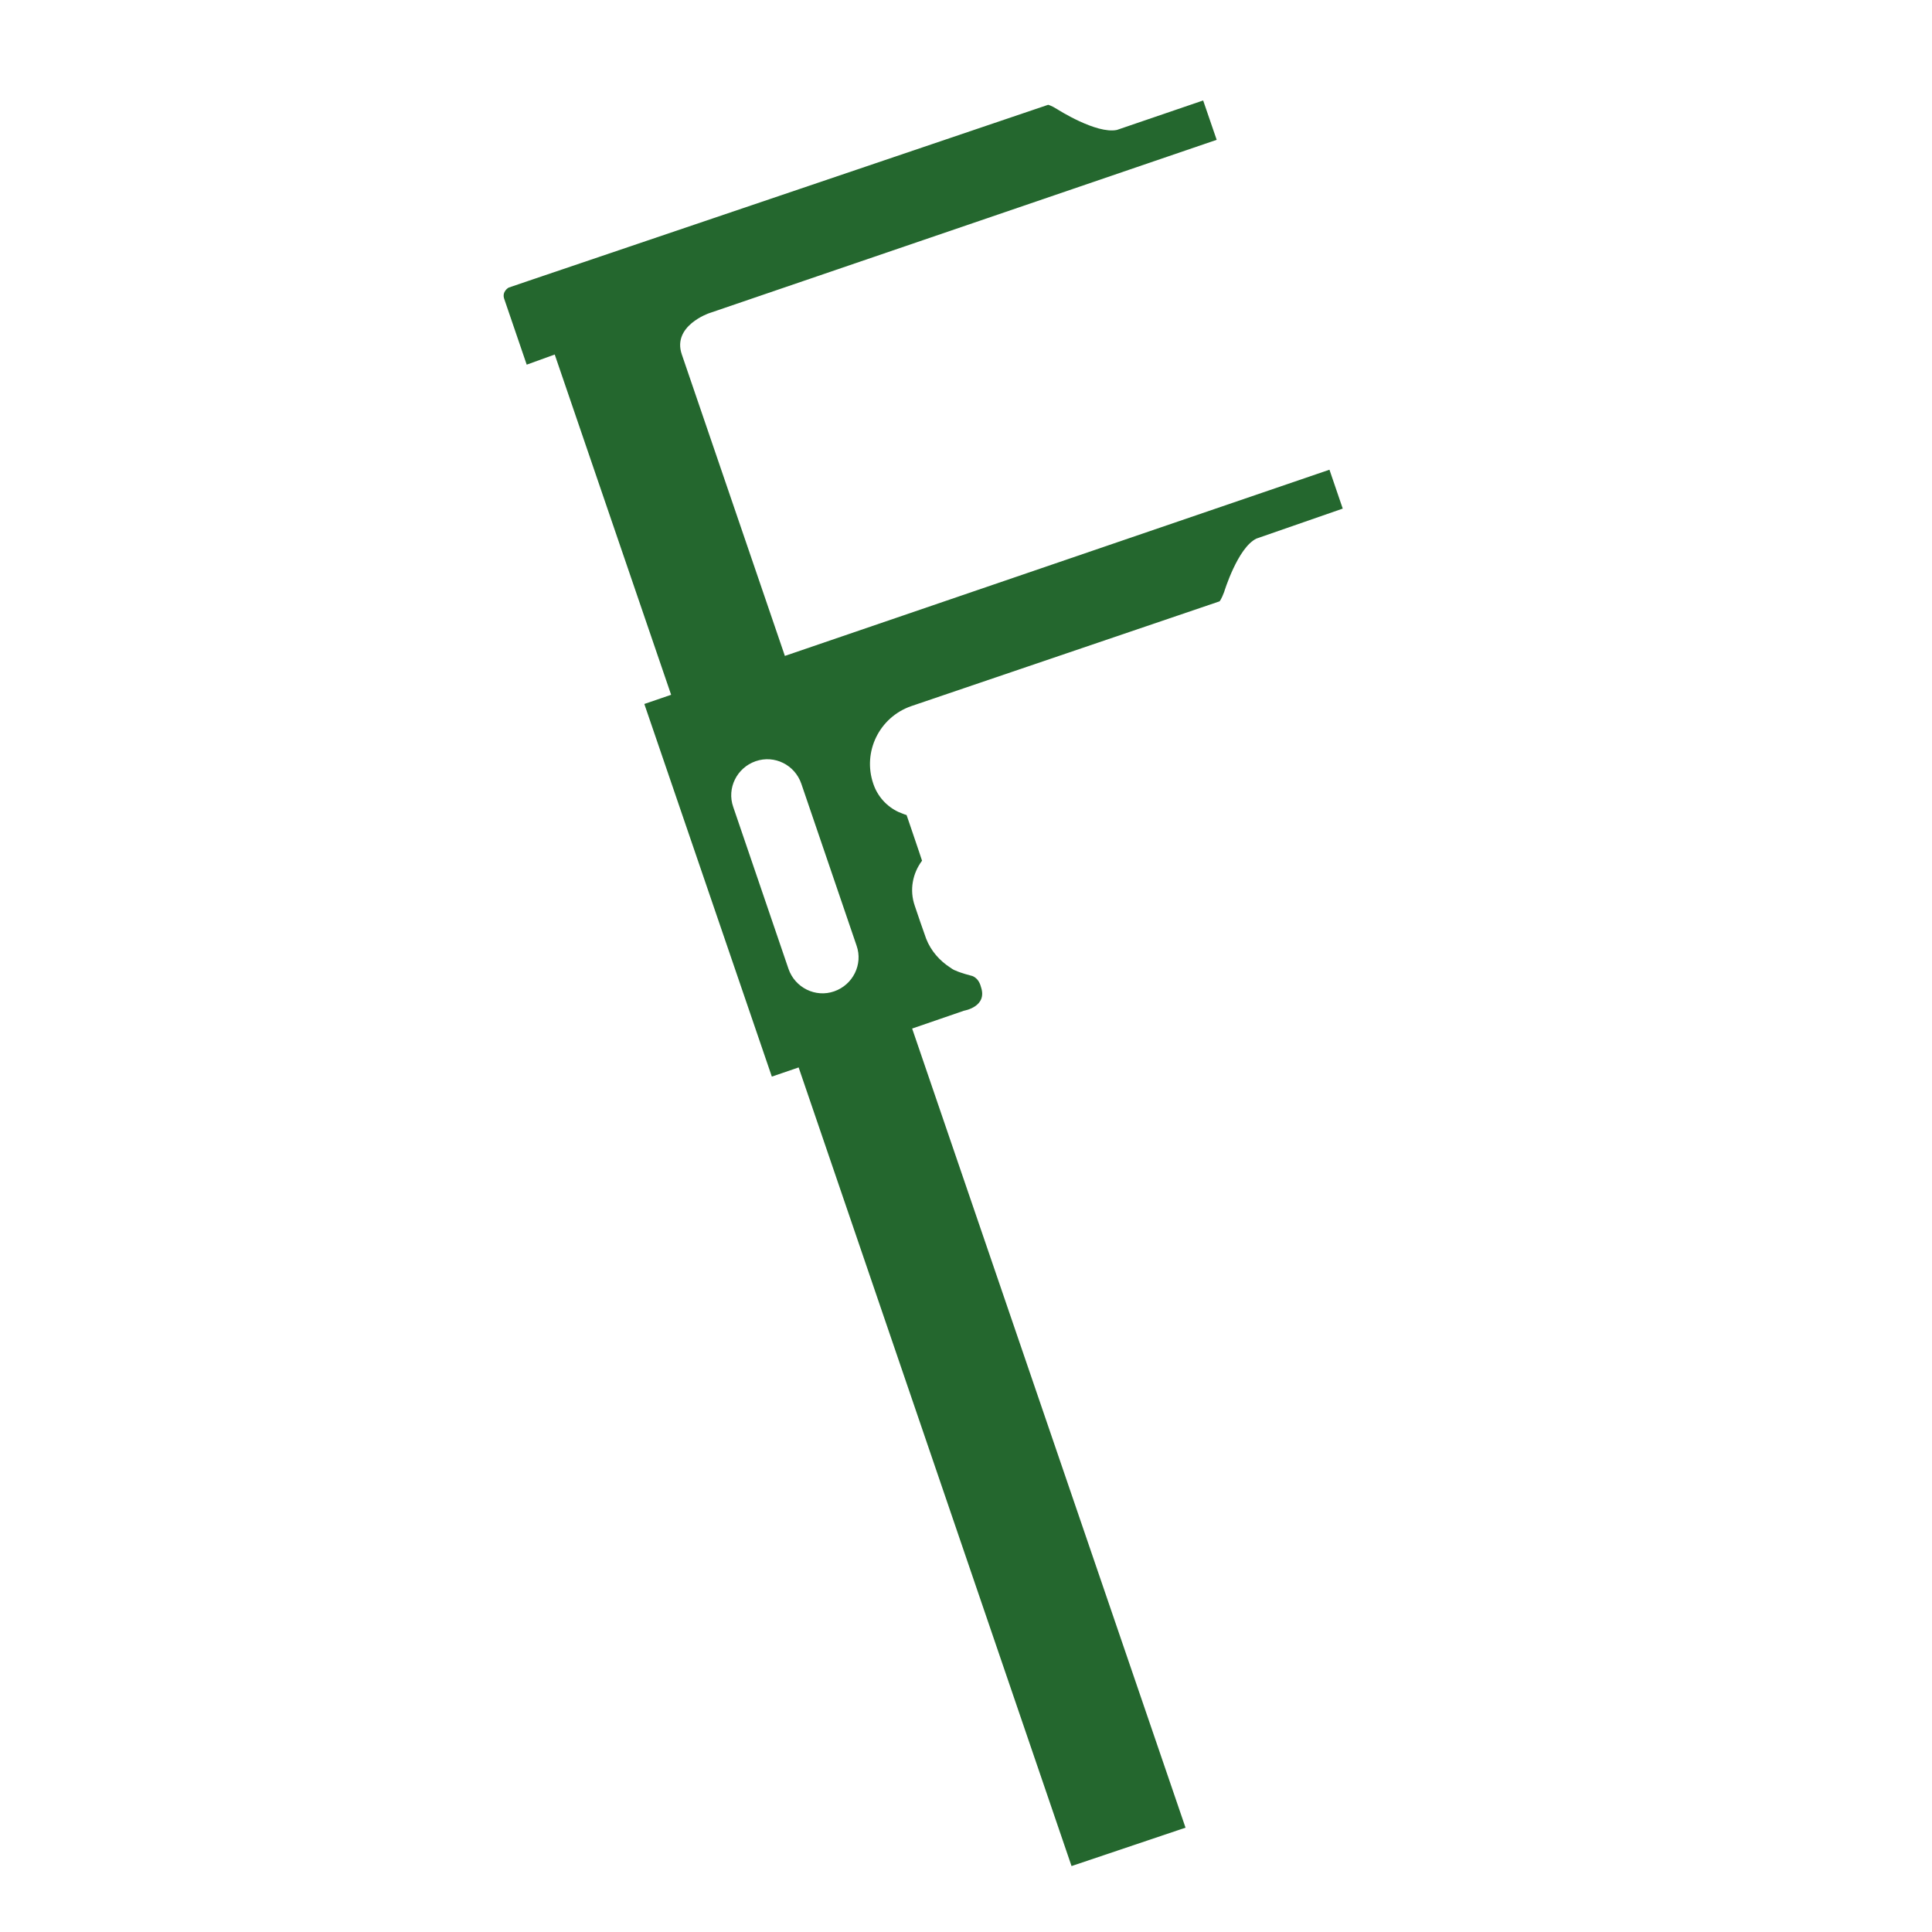
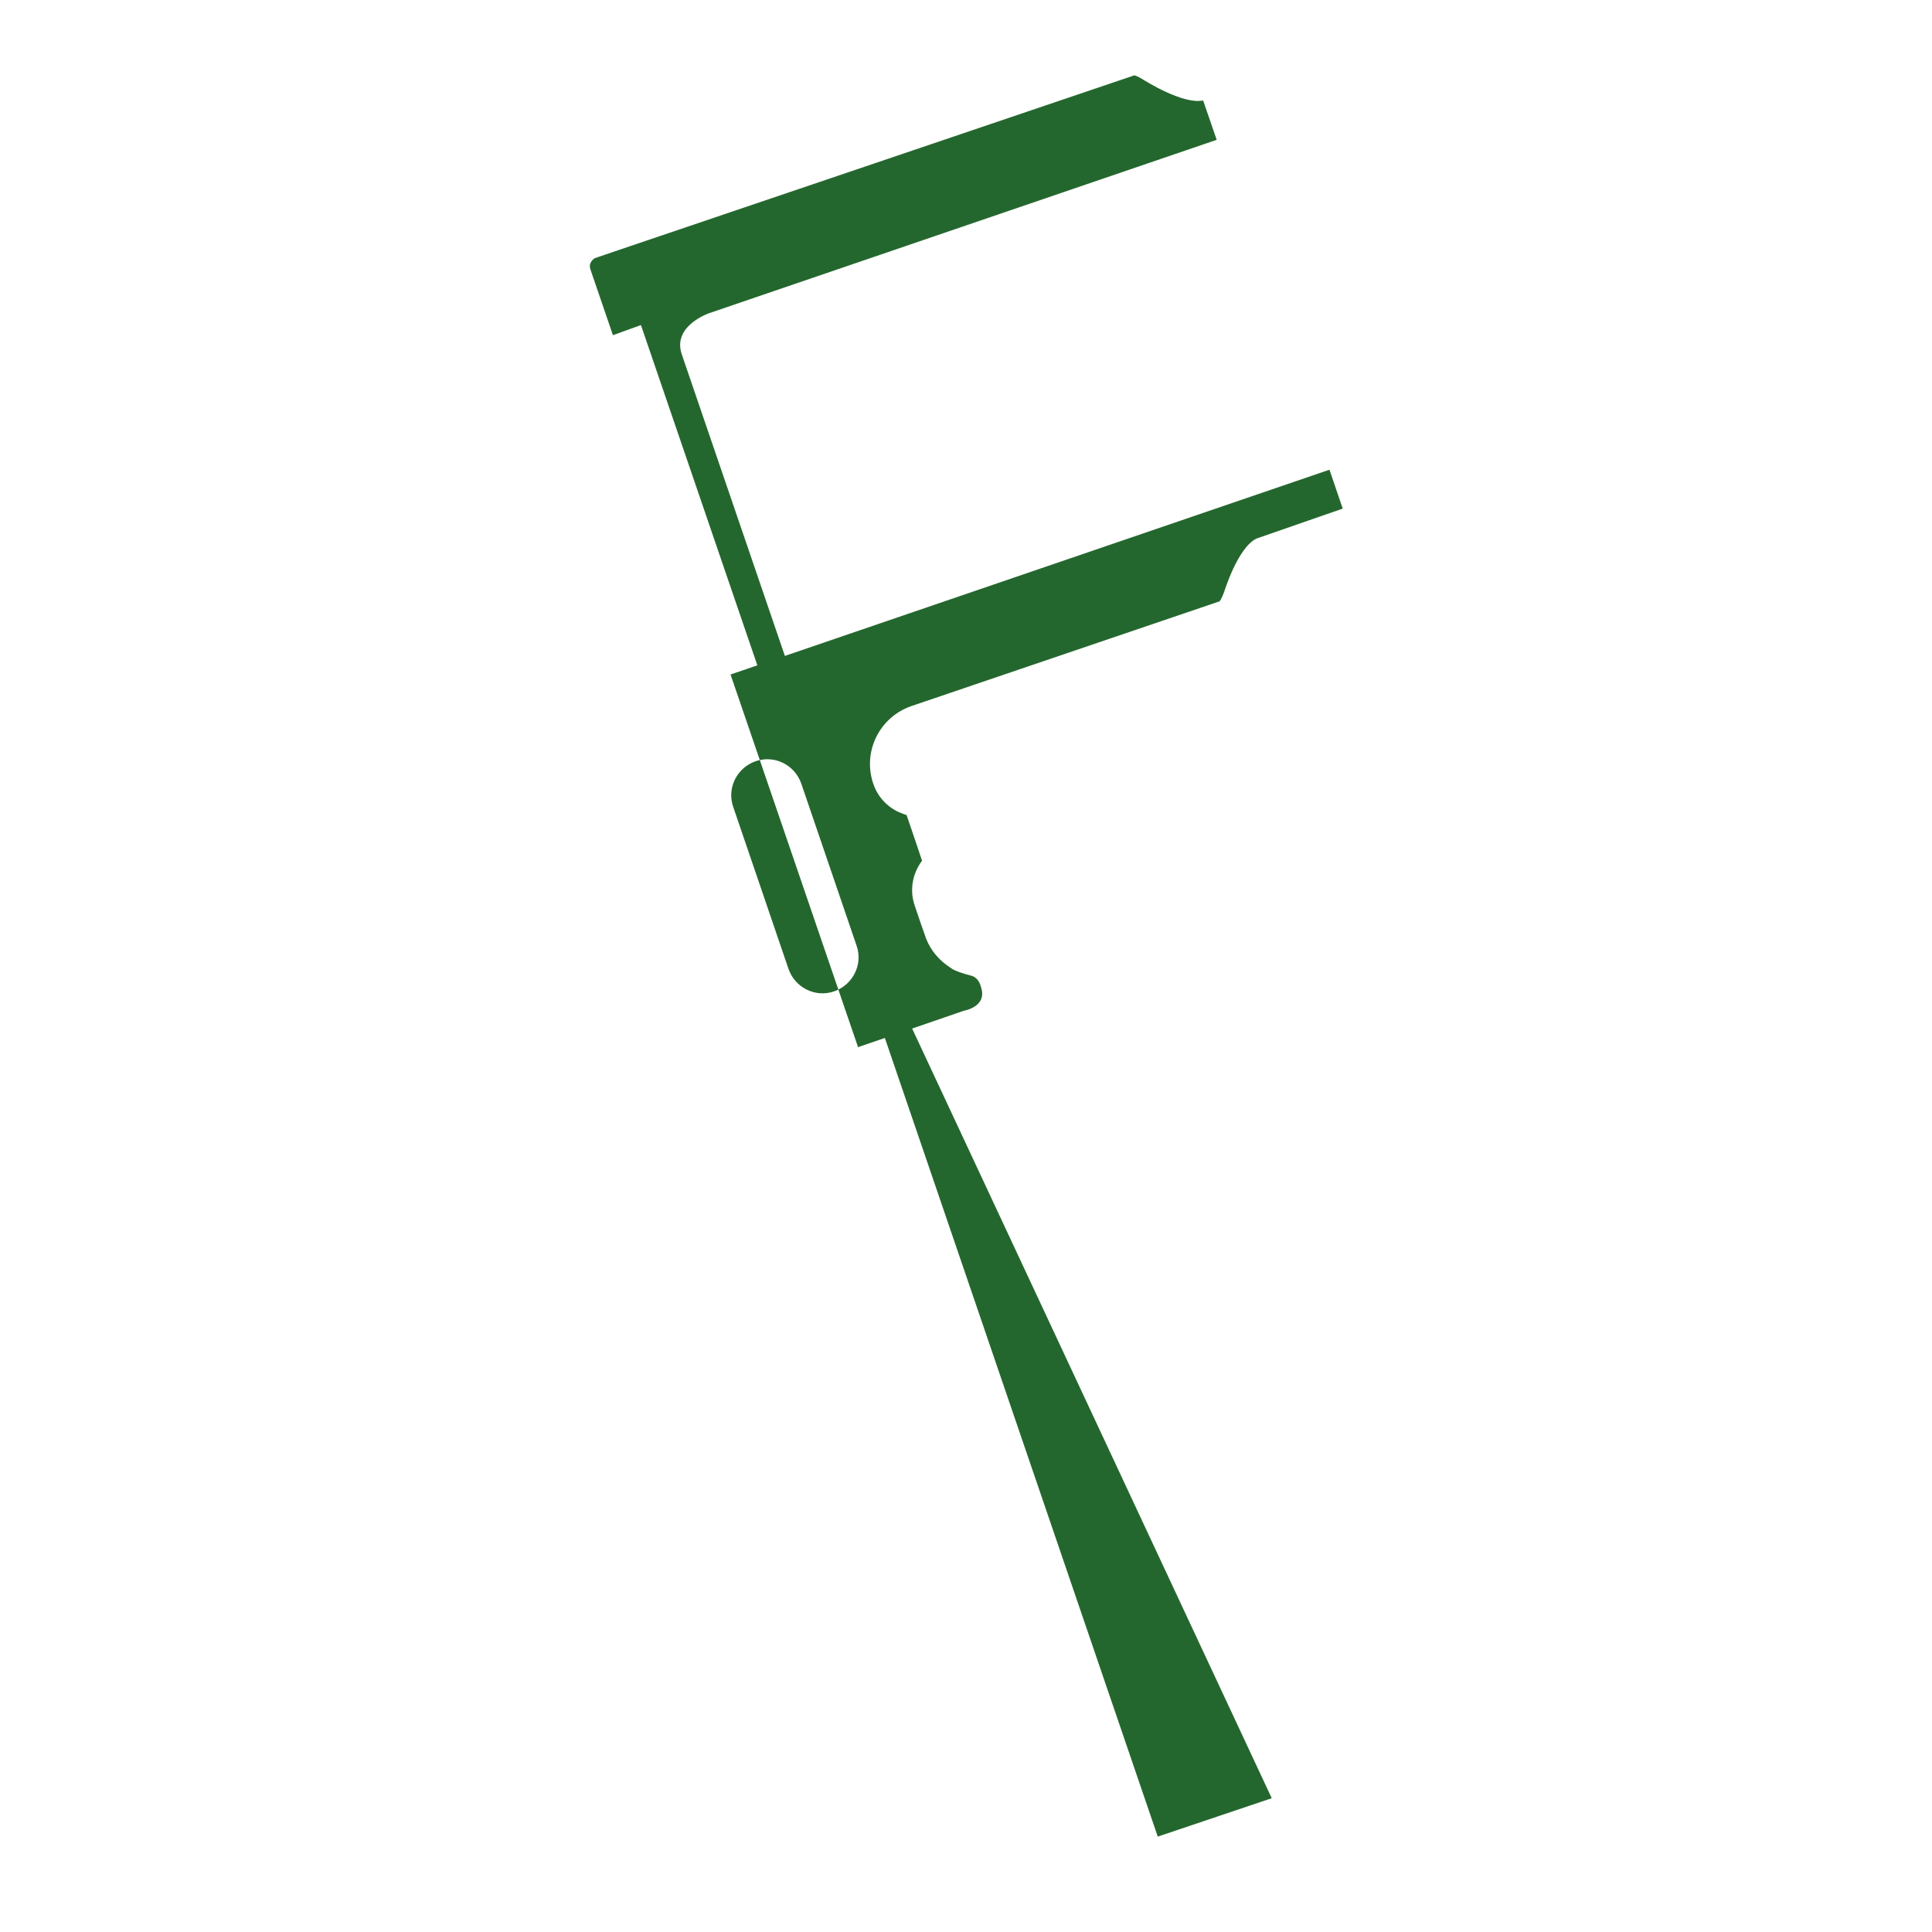
<svg xmlns="http://www.w3.org/2000/svg" version="1.1" id="Altri_servizi" x="0px" y="0px" width="800px" height="800px" viewBox="0 0 800 800" style="enable-background:new 0 0 800 800;" xml:space="preserve">
  <style type="text/css">
	.st0{fill:#24672E;}
</style>
-   <path class="st0" d="M293.6,129.7l210.2-71.8l-5.6-16.3l-35.7,12.2c-8.5,1.8-24.6-8.5-24.6-8.5c-2.7-1.7-3.9-1.9-3.9-1.9  l-214.9,72.8l-8.5,2.9c0,0-2.9,1.6-1.8,4.7l9.3,27.2l11.6-4.2l48.2,140.9l-11.1,3.8l52.8,154.3l11.1-3.8l113,330.7l47.2-15.9  L377.7,425.9l21.5-7.4c0,0,9.8-1.6,7-9.8c-1.1-4.3-4.1-4.7-4.1-4.7s-4.3-1.1-6.4-2.1c-0.4-0.1-1.2-0.5-2.3-1.3  c-4.3-2.8-7.9-6.8-9.9-11.9c-0.2-0.4-4.6-13.2-4.7-13.6c-2.3-6.6-0.9-13.5,3-18.7l-1.4-4.2l-3.7-10.9l-1.3-3.8  c-1.1-0.3-3.3-1.3-3.4-1.3c-4.7-2.2-8.6-6.3-10.4-11.7c-4.5-13.2,2.5-27.5,15.7-32.1L505,249c0,0,0.8-0.9,1.9-3.9  c0,0,5.6-18.4,13.4-22.1l35.7-12.4l-5.5-16.1L325,271.6l-42.7-124.9C278.3,134.9,293.6,129.7,293.6,129.7 M354.7,391.6  c2.7,7.7-1.5,16.2-9.3,18.9c-7.7,2.7-16.2-1.5-18.9-9.3l-22.9-67.1c-2.7-7.7,1.5-16.2,9.3-18.9c7.8-2.7,16.2,1.5,18.9,9.3  L354.7,391.6z" />
+   <path class="st0" d="M293.6,129.7l210.2-71.8l-5.6-16.3c-8.5,1.8-24.6-8.5-24.6-8.5c-2.7-1.7-3.9-1.9-3.9-1.9  l-214.9,72.8l-8.5,2.9c0,0-2.9,1.6-1.8,4.7l9.3,27.2l11.6-4.2l48.2,140.9l-11.1,3.8l52.8,154.3l11.1-3.8l113,330.7l47.2-15.9  L377.7,425.9l21.5-7.4c0,0,9.8-1.6,7-9.8c-1.1-4.3-4.1-4.7-4.1-4.7s-4.3-1.1-6.4-2.1c-0.4-0.1-1.2-0.5-2.3-1.3  c-4.3-2.8-7.9-6.8-9.9-11.9c-0.2-0.4-4.6-13.2-4.7-13.6c-2.3-6.6-0.9-13.5,3-18.7l-1.4-4.2l-3.7-10.9l-1.3-3.8  c-1.1-0.3-3.3-1.3-3.4-1.3c-4.7-2.2-8.6-6.3-10.4-11.7c-4.5-13.2,2.5-27.5,15.7-32.1L505,249c0,0,0.8-0.9,1.9-3.9  c0,0,5.6-18.4,13.4-22.1l35.7-12.4l-5.5-16.1L325,271.6l-42.7-124.9C278.3,134.9,293.6,129.7,293.6,129.7 M354.7,391.6  c2.7,7.7-1.5,16.2-9.3,18.9c-7.7,2.7-16.2-1.5-18.9-9.3l-22.9-67.1c-2.7-7.7,1.5-16.2,9.3-18.9c7.8-2.7,16.2,1.5,18.9,9.3  L354.7,391.6z" />
</svg>